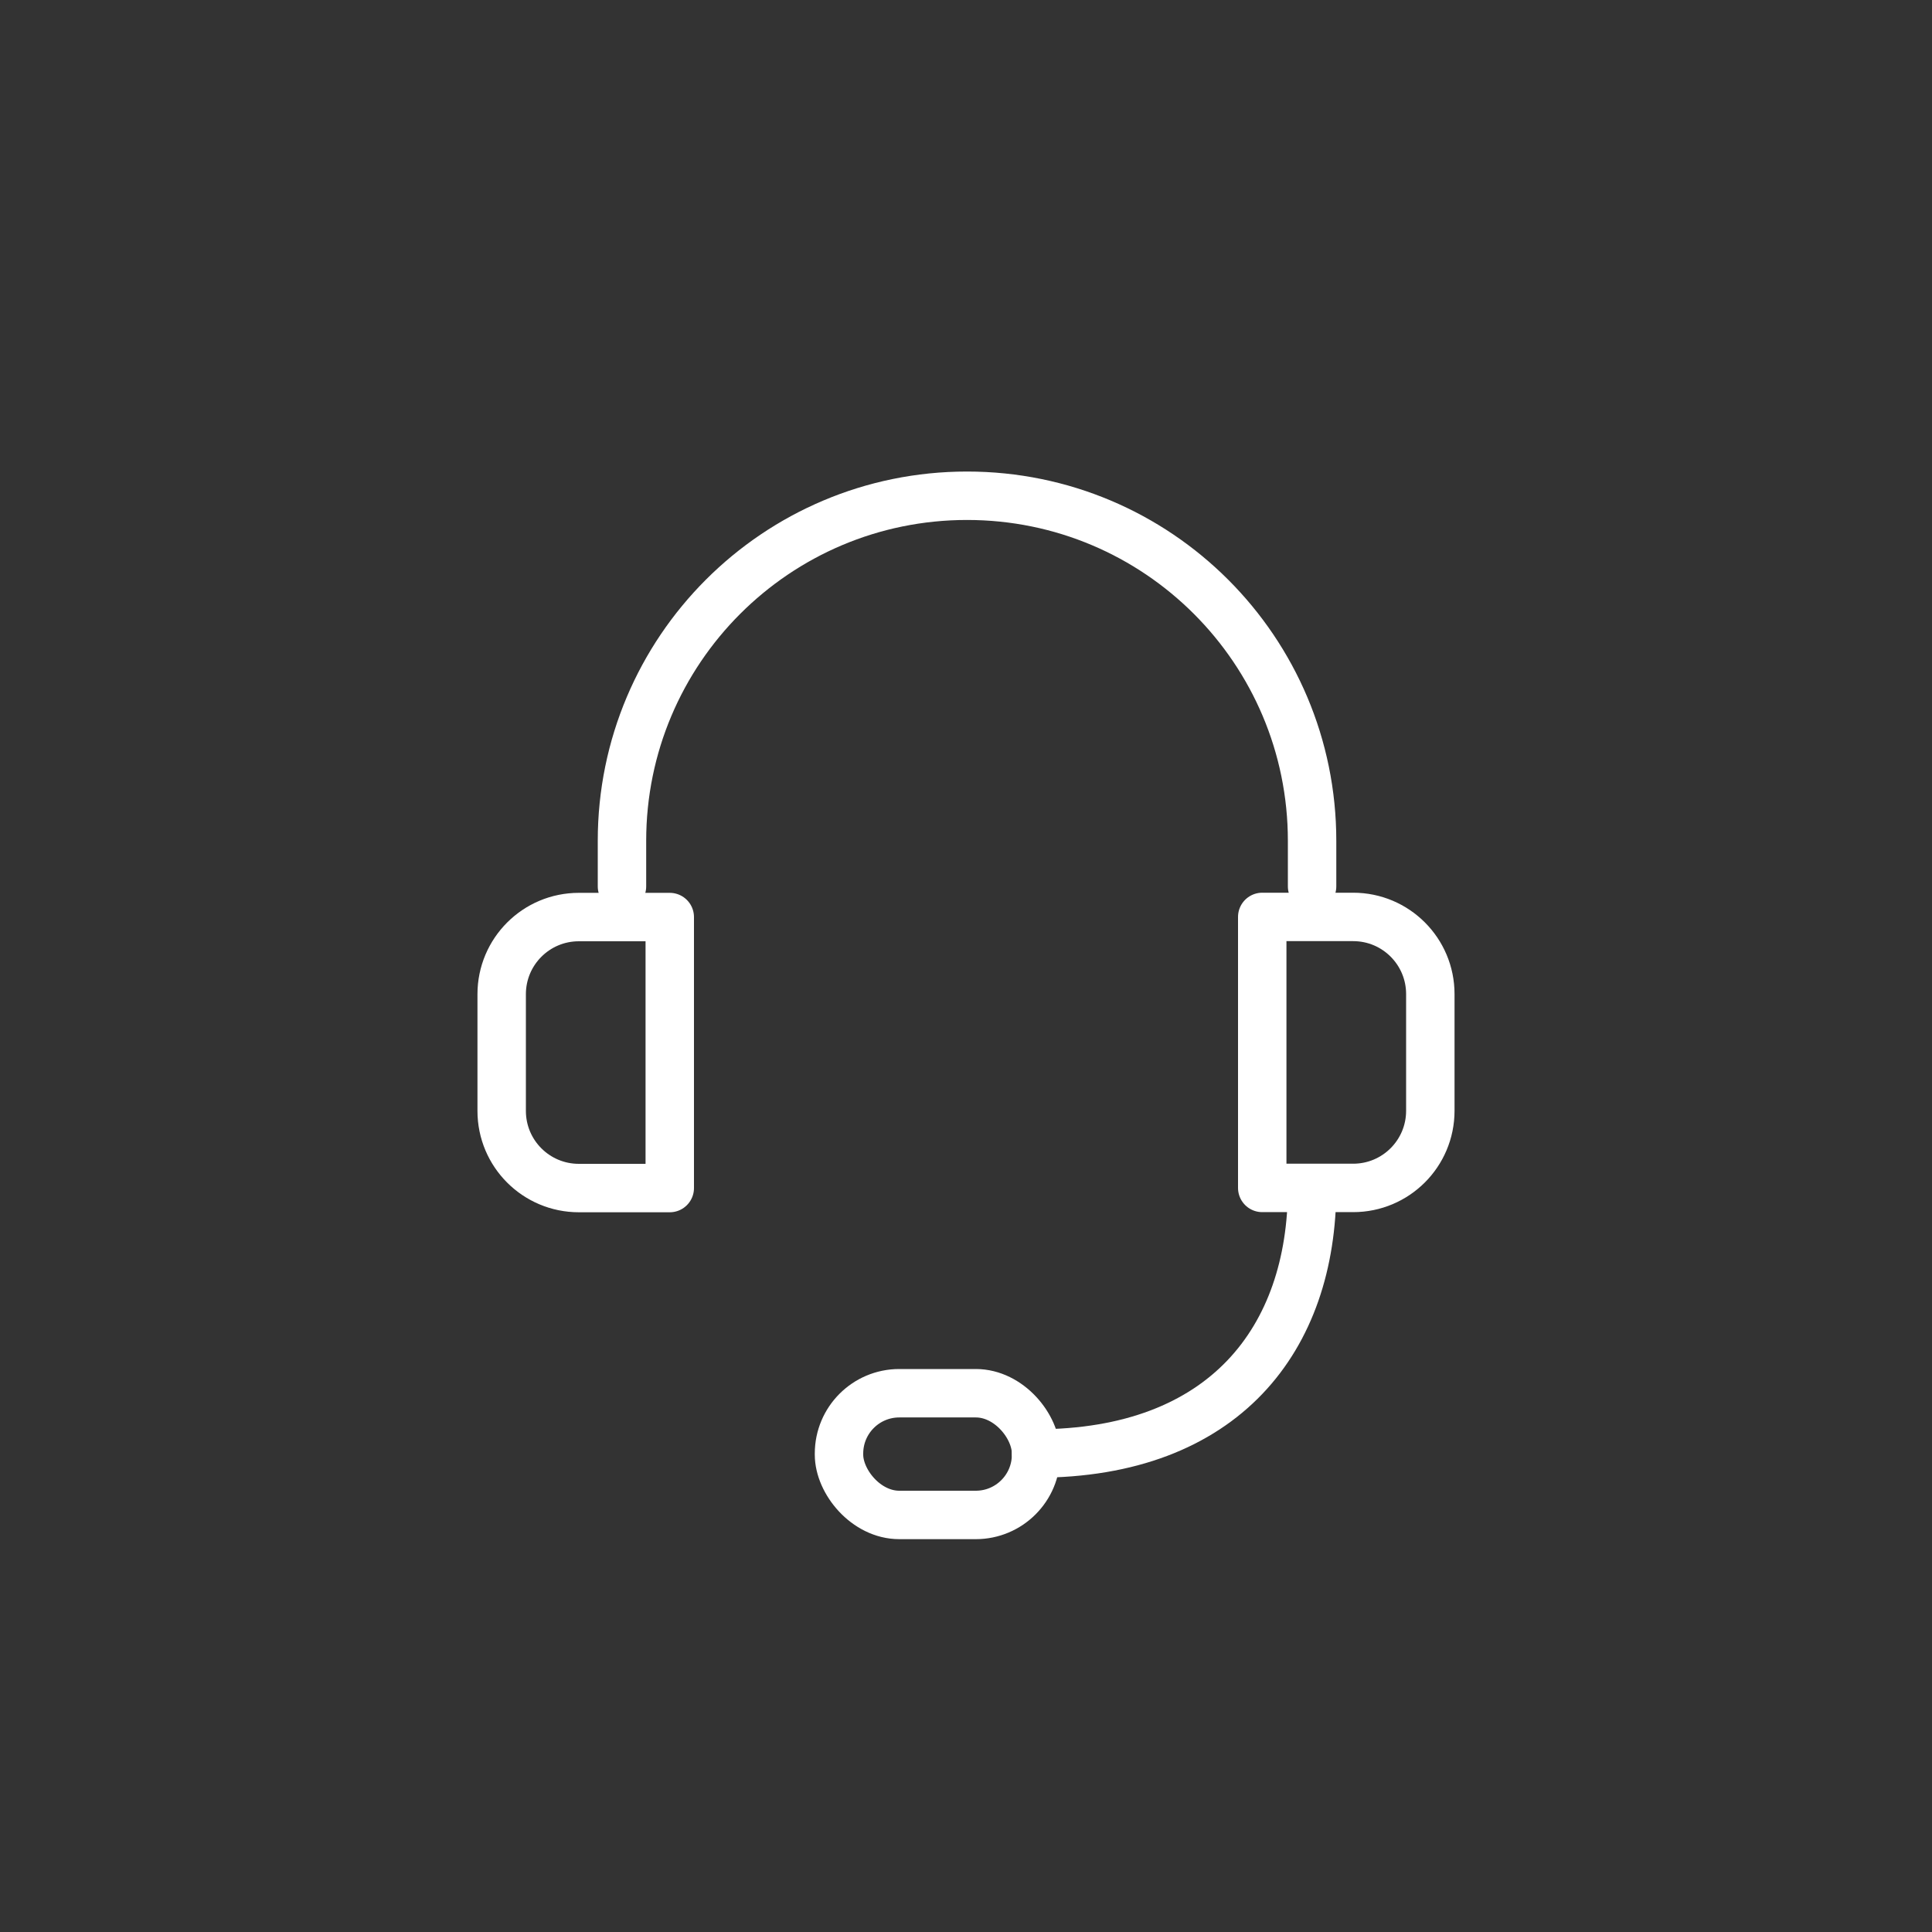
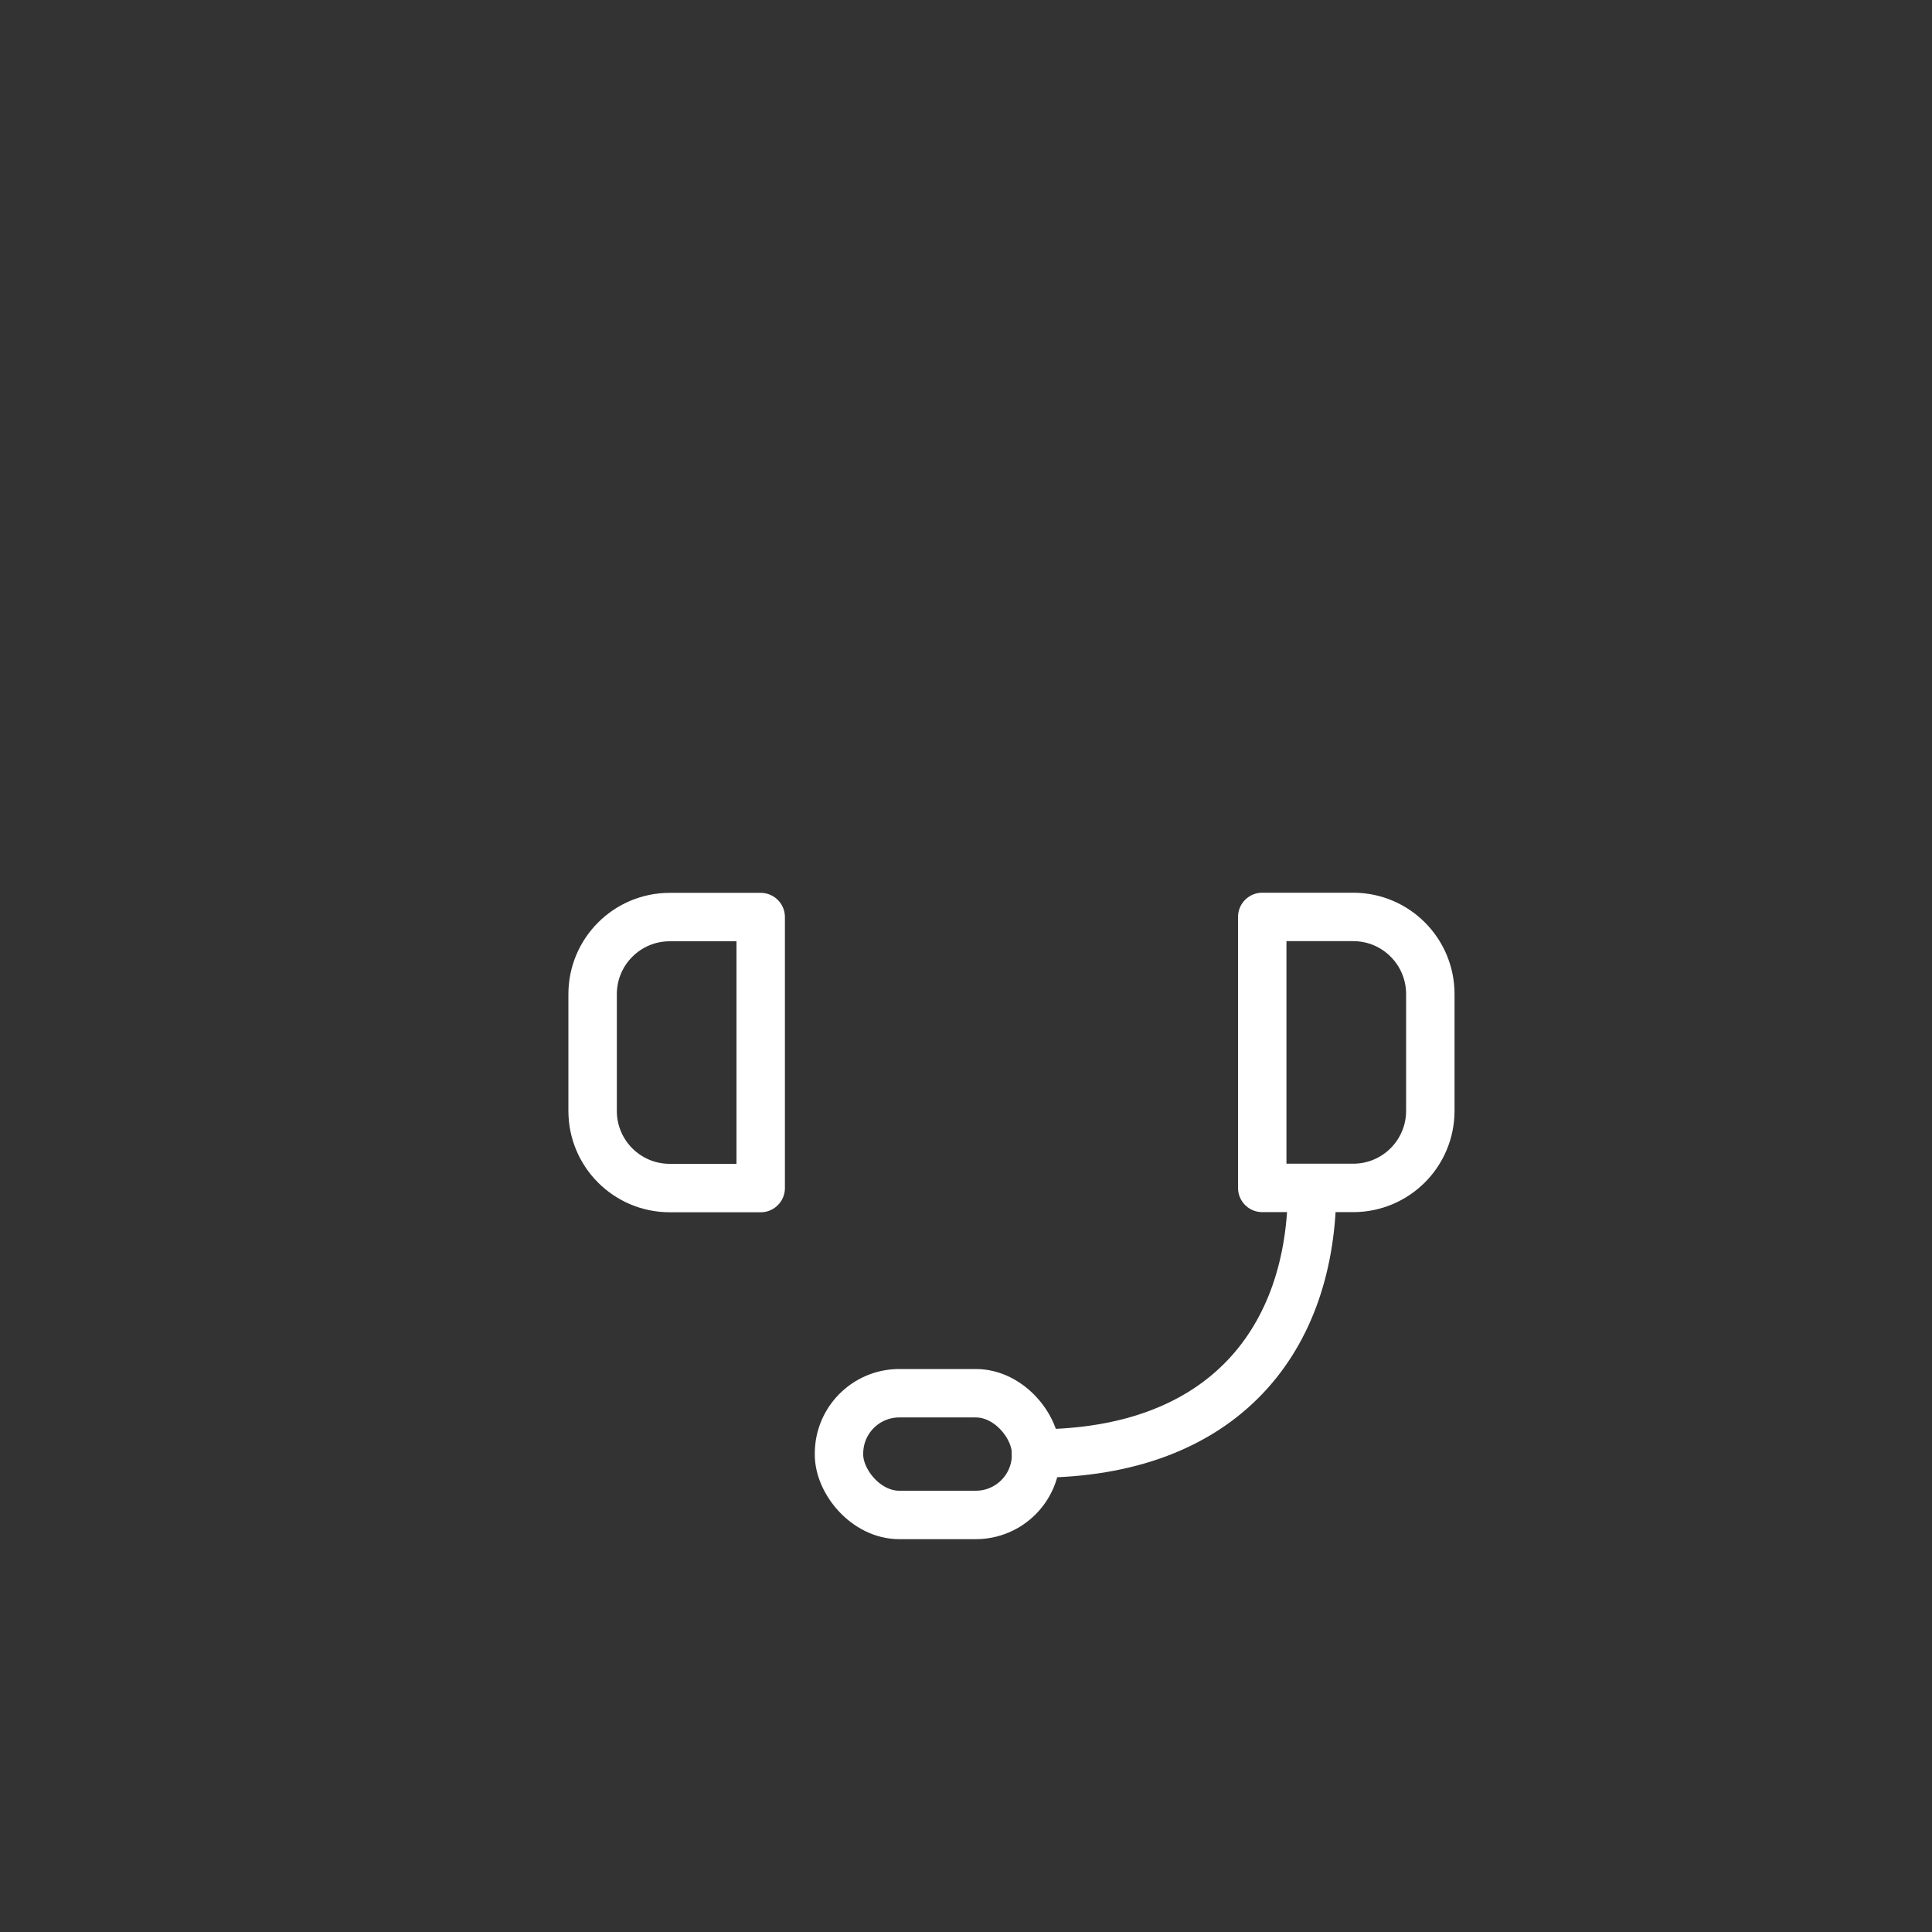
<svg xmlns="http://www.w3.org/2000/svg" id="Capa_1" viewBox="0 0 150 150">
  <rect x="0" y="0" width="150" height="150" fill="#333333" stroke="none" />
  <defs>
    <style>.cls-1{fill:none;stroke:#fff;stroke-linecap:round;stroke-linejoin:round;stroke-width:3.76px;}</style>
  </defs>
  <path class="cls-1" d="M101.87,92.24c0,11.69-6.79,20.61-21.43,20.61" />
  <rect class="cls-1" x="65.15" y="108.17" width="15.3" height="9.45" rx="4.68" ry="4.68" transform="translate(145.59 225.79) rotate(-180)" />
-   <path class="cls-1" d="M38.94,71.19h7.06c3.31,0,5.99,2.68,5.99,5.99v9.06c0,3.31-2.68,5.99-5.99,5.99h-7.06v-21.04h0Z" transform="translate(90.94 163.43) rotate(-180)" />
+   <path class="cls-1" d="M38.94,71.19c3.31,0,5.99,2.68,5.99,5.99v9.06c0,3.31-2.68,5.99-5.99,5.99h-7.06v-21.04h0Z" transform="translate(90.94 163.43) rotate(-180)" />
  <path class="cls-1" d="M98,71.19h7.06c3.31,0,5.99,2.68,5.99,5.99v9.06c0,3.31-2.68,5.99-5.99,5.99h-7.06v-21.04h0Z" />
-   <path class="cls-1" d="M48.29,68.82v-3.54c0-14.8,11.99-26.79,26.79-26.79h0c14.8,0,26.79,11.99,26.79,26.79v3.54" />
</svg>